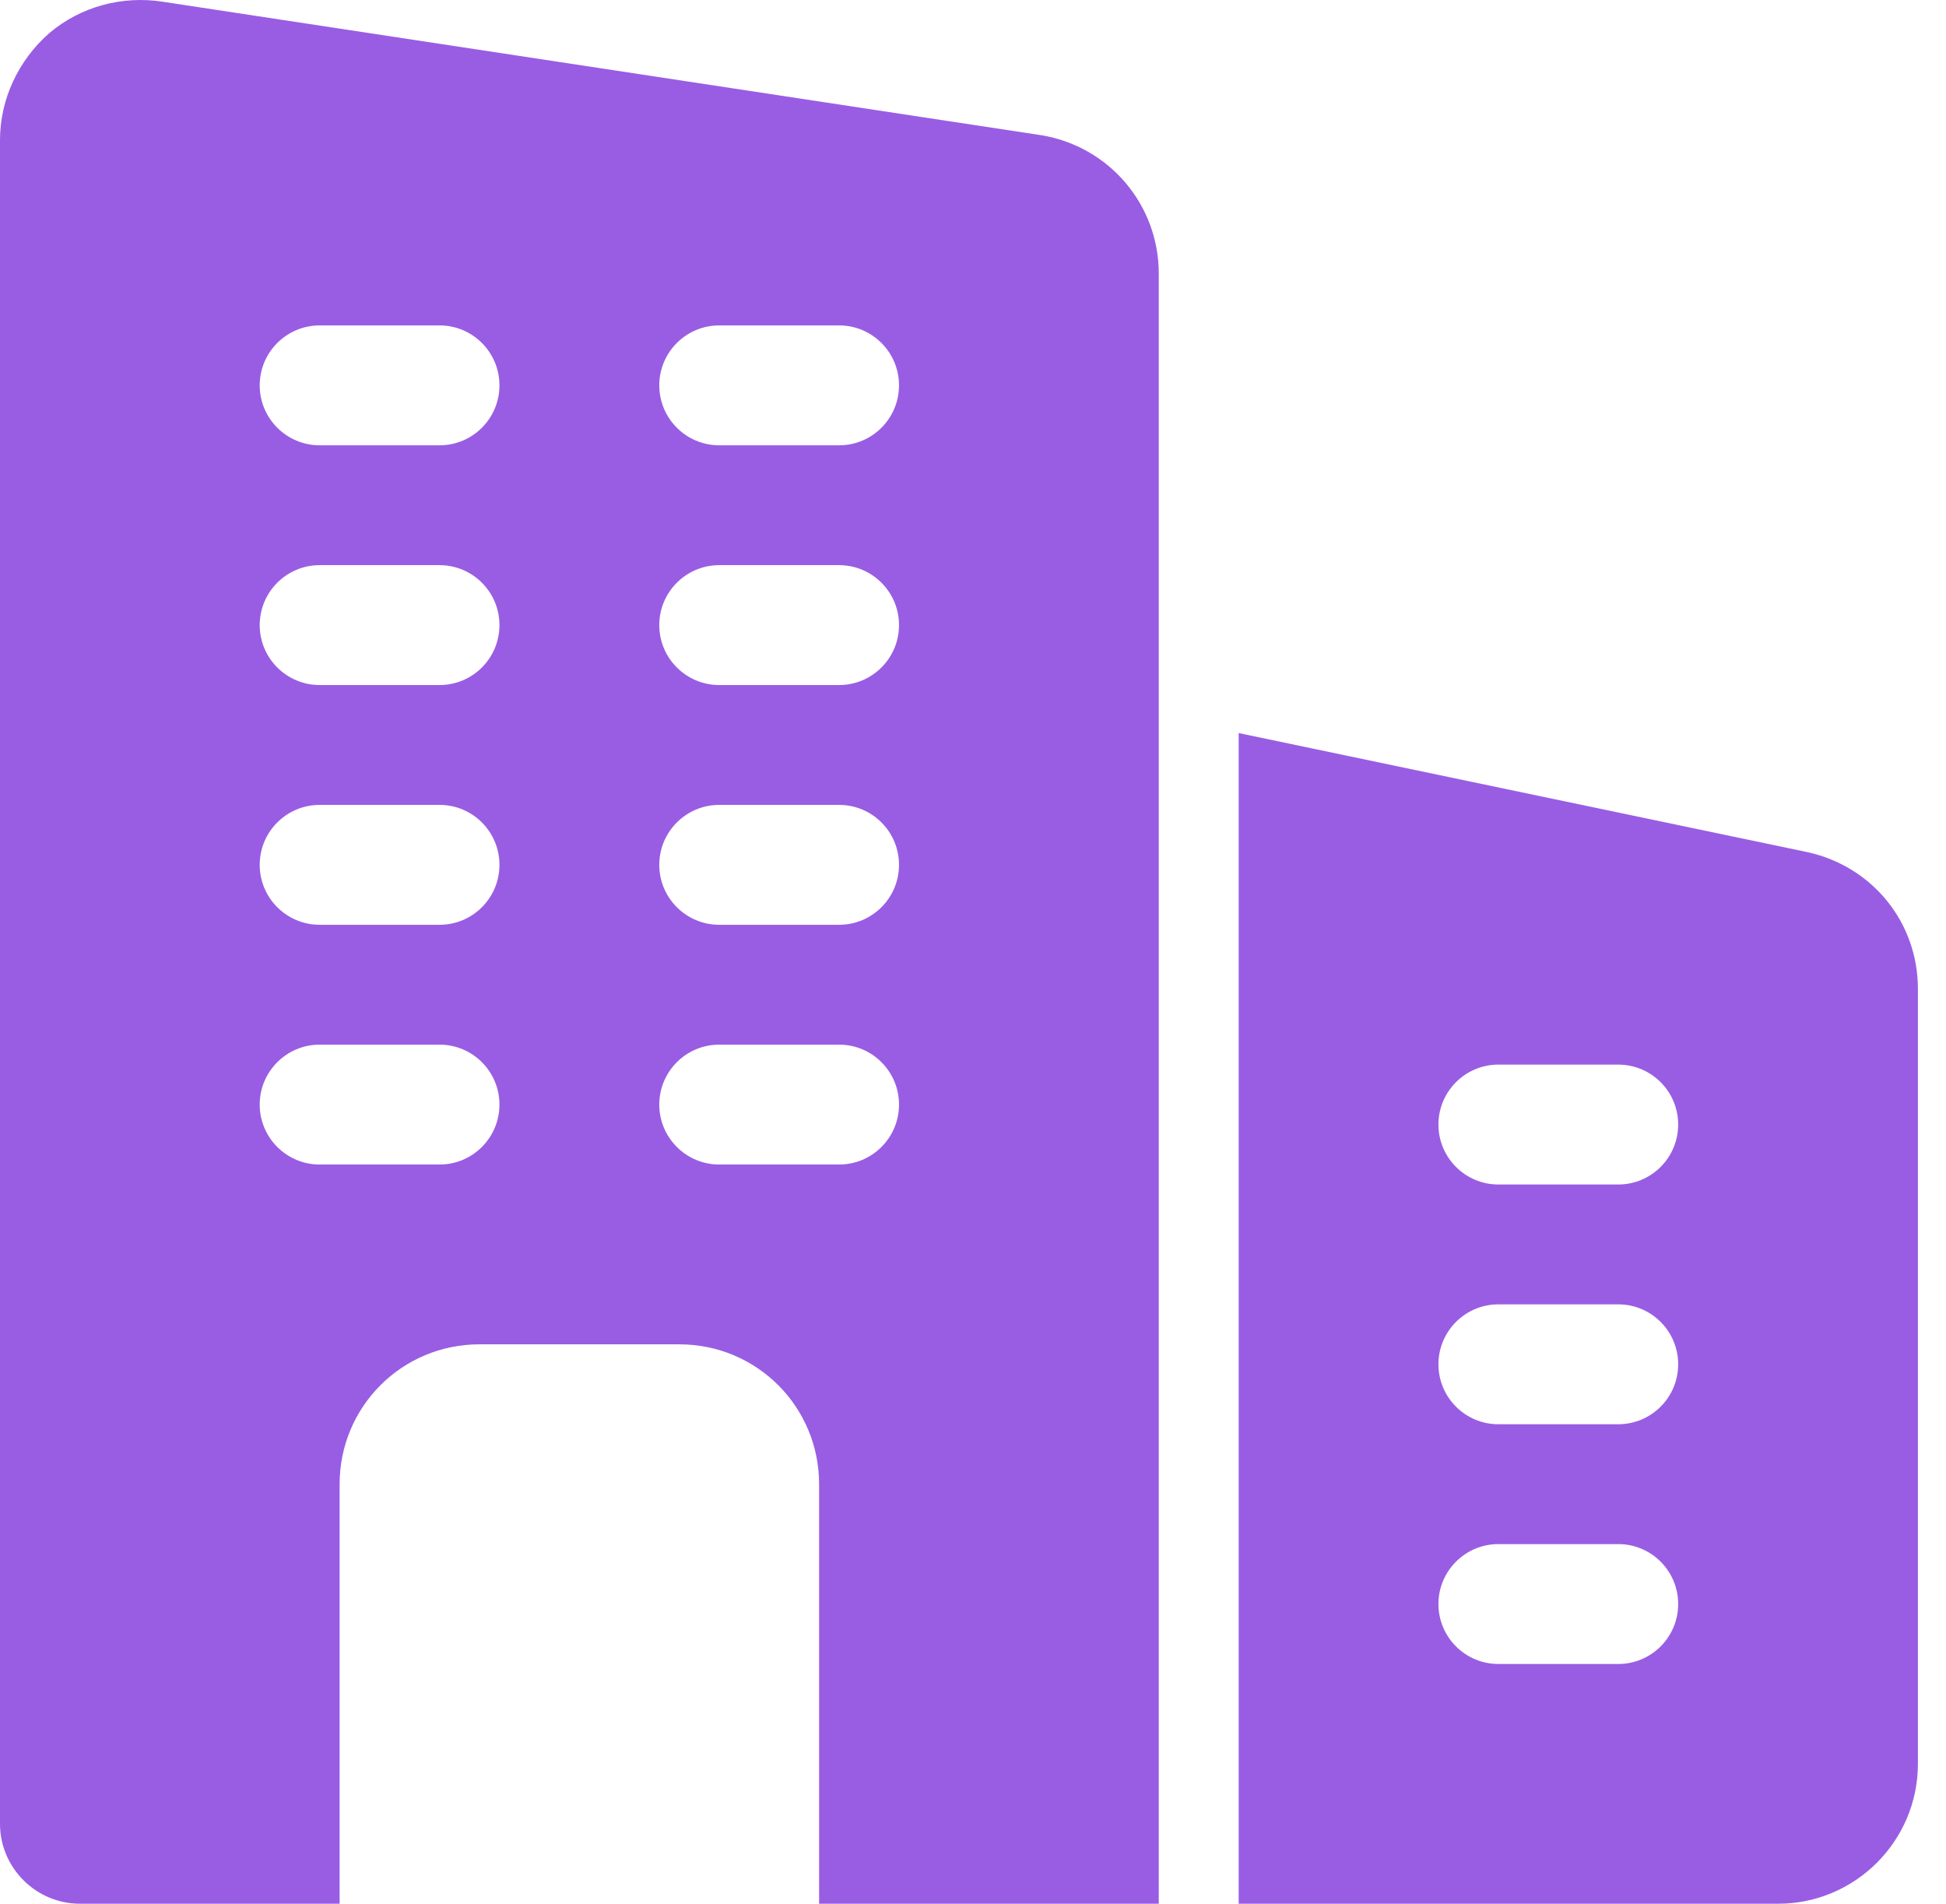
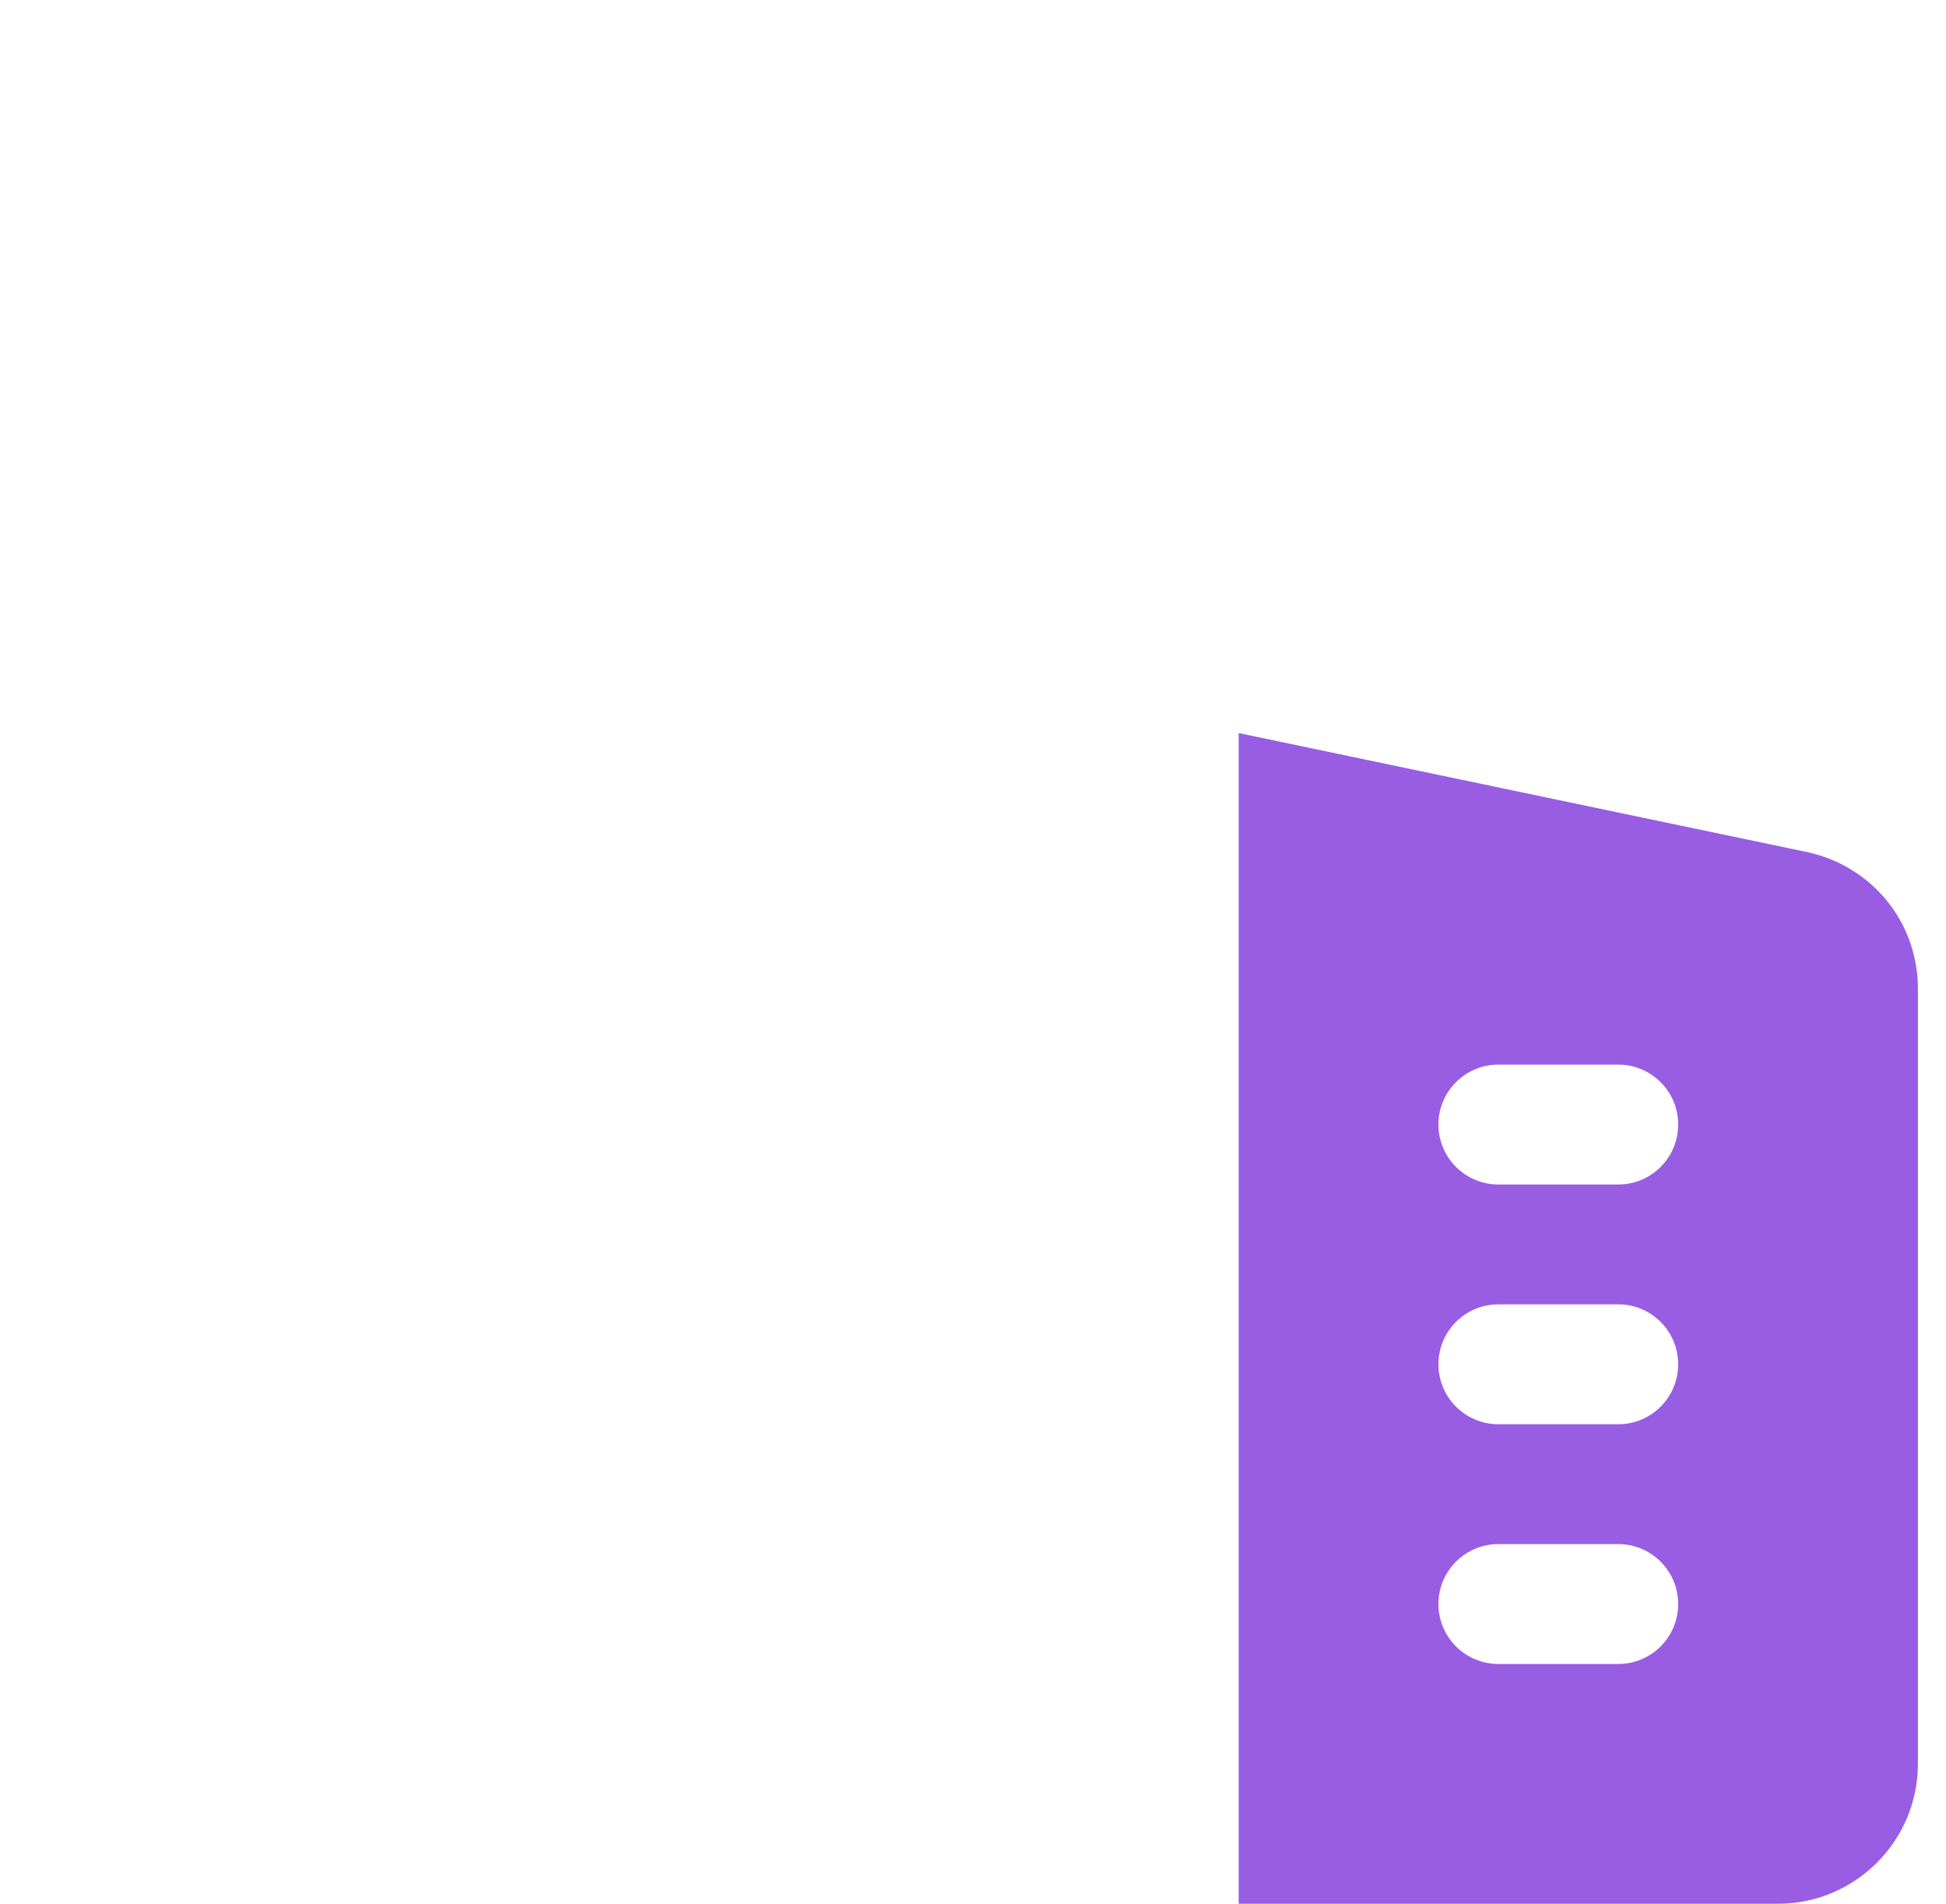
<svg xmlns="http://www.w3.org/2000/svg" width="46" height="45" viewBox="0 0 46 45" fill="none">
-   <path d="M24.614 3.196L3.854 0.042C2.89 -0.11 1.908 0.155 1.171 0.778C0.434 1.421 0 2.346 0 3.31V43.111C0 44.15 0.85 45 1.889 45H8.028V35.083C8.028 33.25 9.502 31.777 11.334 31.777H16.057C17.889 31.777 19.362 33.25 19.362 35.083V45H27.391V6.464C27.391 4.84 26.22 3.461 24.614 3.196ZM10.39 27.527H7.556C6.774 27.527 6.139 26.892 6.139 26.11C6.139 25.328 6.774 24.693 7.556 24.693H10.39C11.172 24.693 11.806 25.328 11.806 26.11C11.806 26.892 11.172 27.527 10.39 27.527ZM10.39 21.86H7.556C6.774 21.86 6.139 21.225 6.139 20.443C6.139 19.661 6.774 19.026 7.556 19.026H10.39C11.172 19.026 11.806 19.661 11.806 20.443C11.806 21.225 11.172 21.86 10.39 21.86ZM10.39 16.193H7.556C6.774 16.193 6.139 15.558 6.139 14.776C6.139 13.994 6.774 13.359 7.556 13.359H10.39C11.172 13.359 11.806 13.994 11.806 14.776C11.806 15.558 11.172 16.193 10.39 16.193ZM10.39 10.526H7.556C6.774 10.526 6.139 9.891 6.139 9.109C6.139 8.327 6.774 7.692 7.556 7.692H10.39C11.172 7.692 11.806 8.327 11.806 9.109C11.806 9.891 11.172 10.526 10.39 10.526ZM19.835 27.527H17.001C16.219 27.527 15.584 26.892 15.584 26.11C15.584 25.328 16.219 24.693 17.001 24.693H19.835C20.617 24.693 21.251 25.328 21.251 26.11C21.251 26.892 20.617 27.527 19.835 27.527ZM19.835 21.86H17.001C16.219 21.86 15.584 21.225 15.584 20.443C15.584 19.661 16.219 19.026 17.001 19.026H19.835C20.617 19.026 21.251 19.661 21.251 20.443C21.251 21.225 20.617 21.86 19.835 21.86ZM19.835 16.193H17.001C16.219 16.193 15.584 15.558 15.584 14.776C15.584 13.994 16.219 13.359 17.001 13.359H19.835C20.617 13.359 21.251 13.994 21.251 14.776C21.251 15.558 20.617 16.193 19.835 16.193ZM19.835 10.526H17.001C16.219 10.526 15.584 9.891 15.584 9.109C15.584 8.327 16.219 7.692 17.001 7.692H19.835C20.617 7.692 21.251 8.327 21.251 9.109C21.251 9.891 20.617 10.526 19.835 10.526Z" fill="#995DE3" />
  <path d="M42.73 20.144L29.28 17.328V45H42.031C43.853 45 45.336 43.517 45.336 41.694V23.375C45.336 21.814 44.273 20.486 42.73 20.144ZM38.253 39.333H35.419C34.637 39.333 34.002 38.698 34.002 37.916C34.002 37.134 34.637 36.499 35.419 36.499H38.253C39.035 36.499 39.669 37.134 39.669 37.916C39.669 38.698 39.035 39.333 38.253 39.333ZM38.253 33.666H35.419C34.637 33.666 34.002 33.031 34.002 32.249C34.002 31.467 34.637 30.832 35.419 30.832H38.253C39.035 30.832 39.669 31.467 39.669 32.249C39.669 33.031 39.035 33.666 38.253 33.666ZM38.253 27.999H35.419C34.637 27.999 34.002 27.364 34.002 26.582C34.002 25.8 34.637 25.165 35.419 25.165H38.253C39.035 25.165 39.669 25.8 39.669 26.582C39.669 27.364 39.035 27.999 38.253 27.999Z" fill="#995DE3" />
</svg>